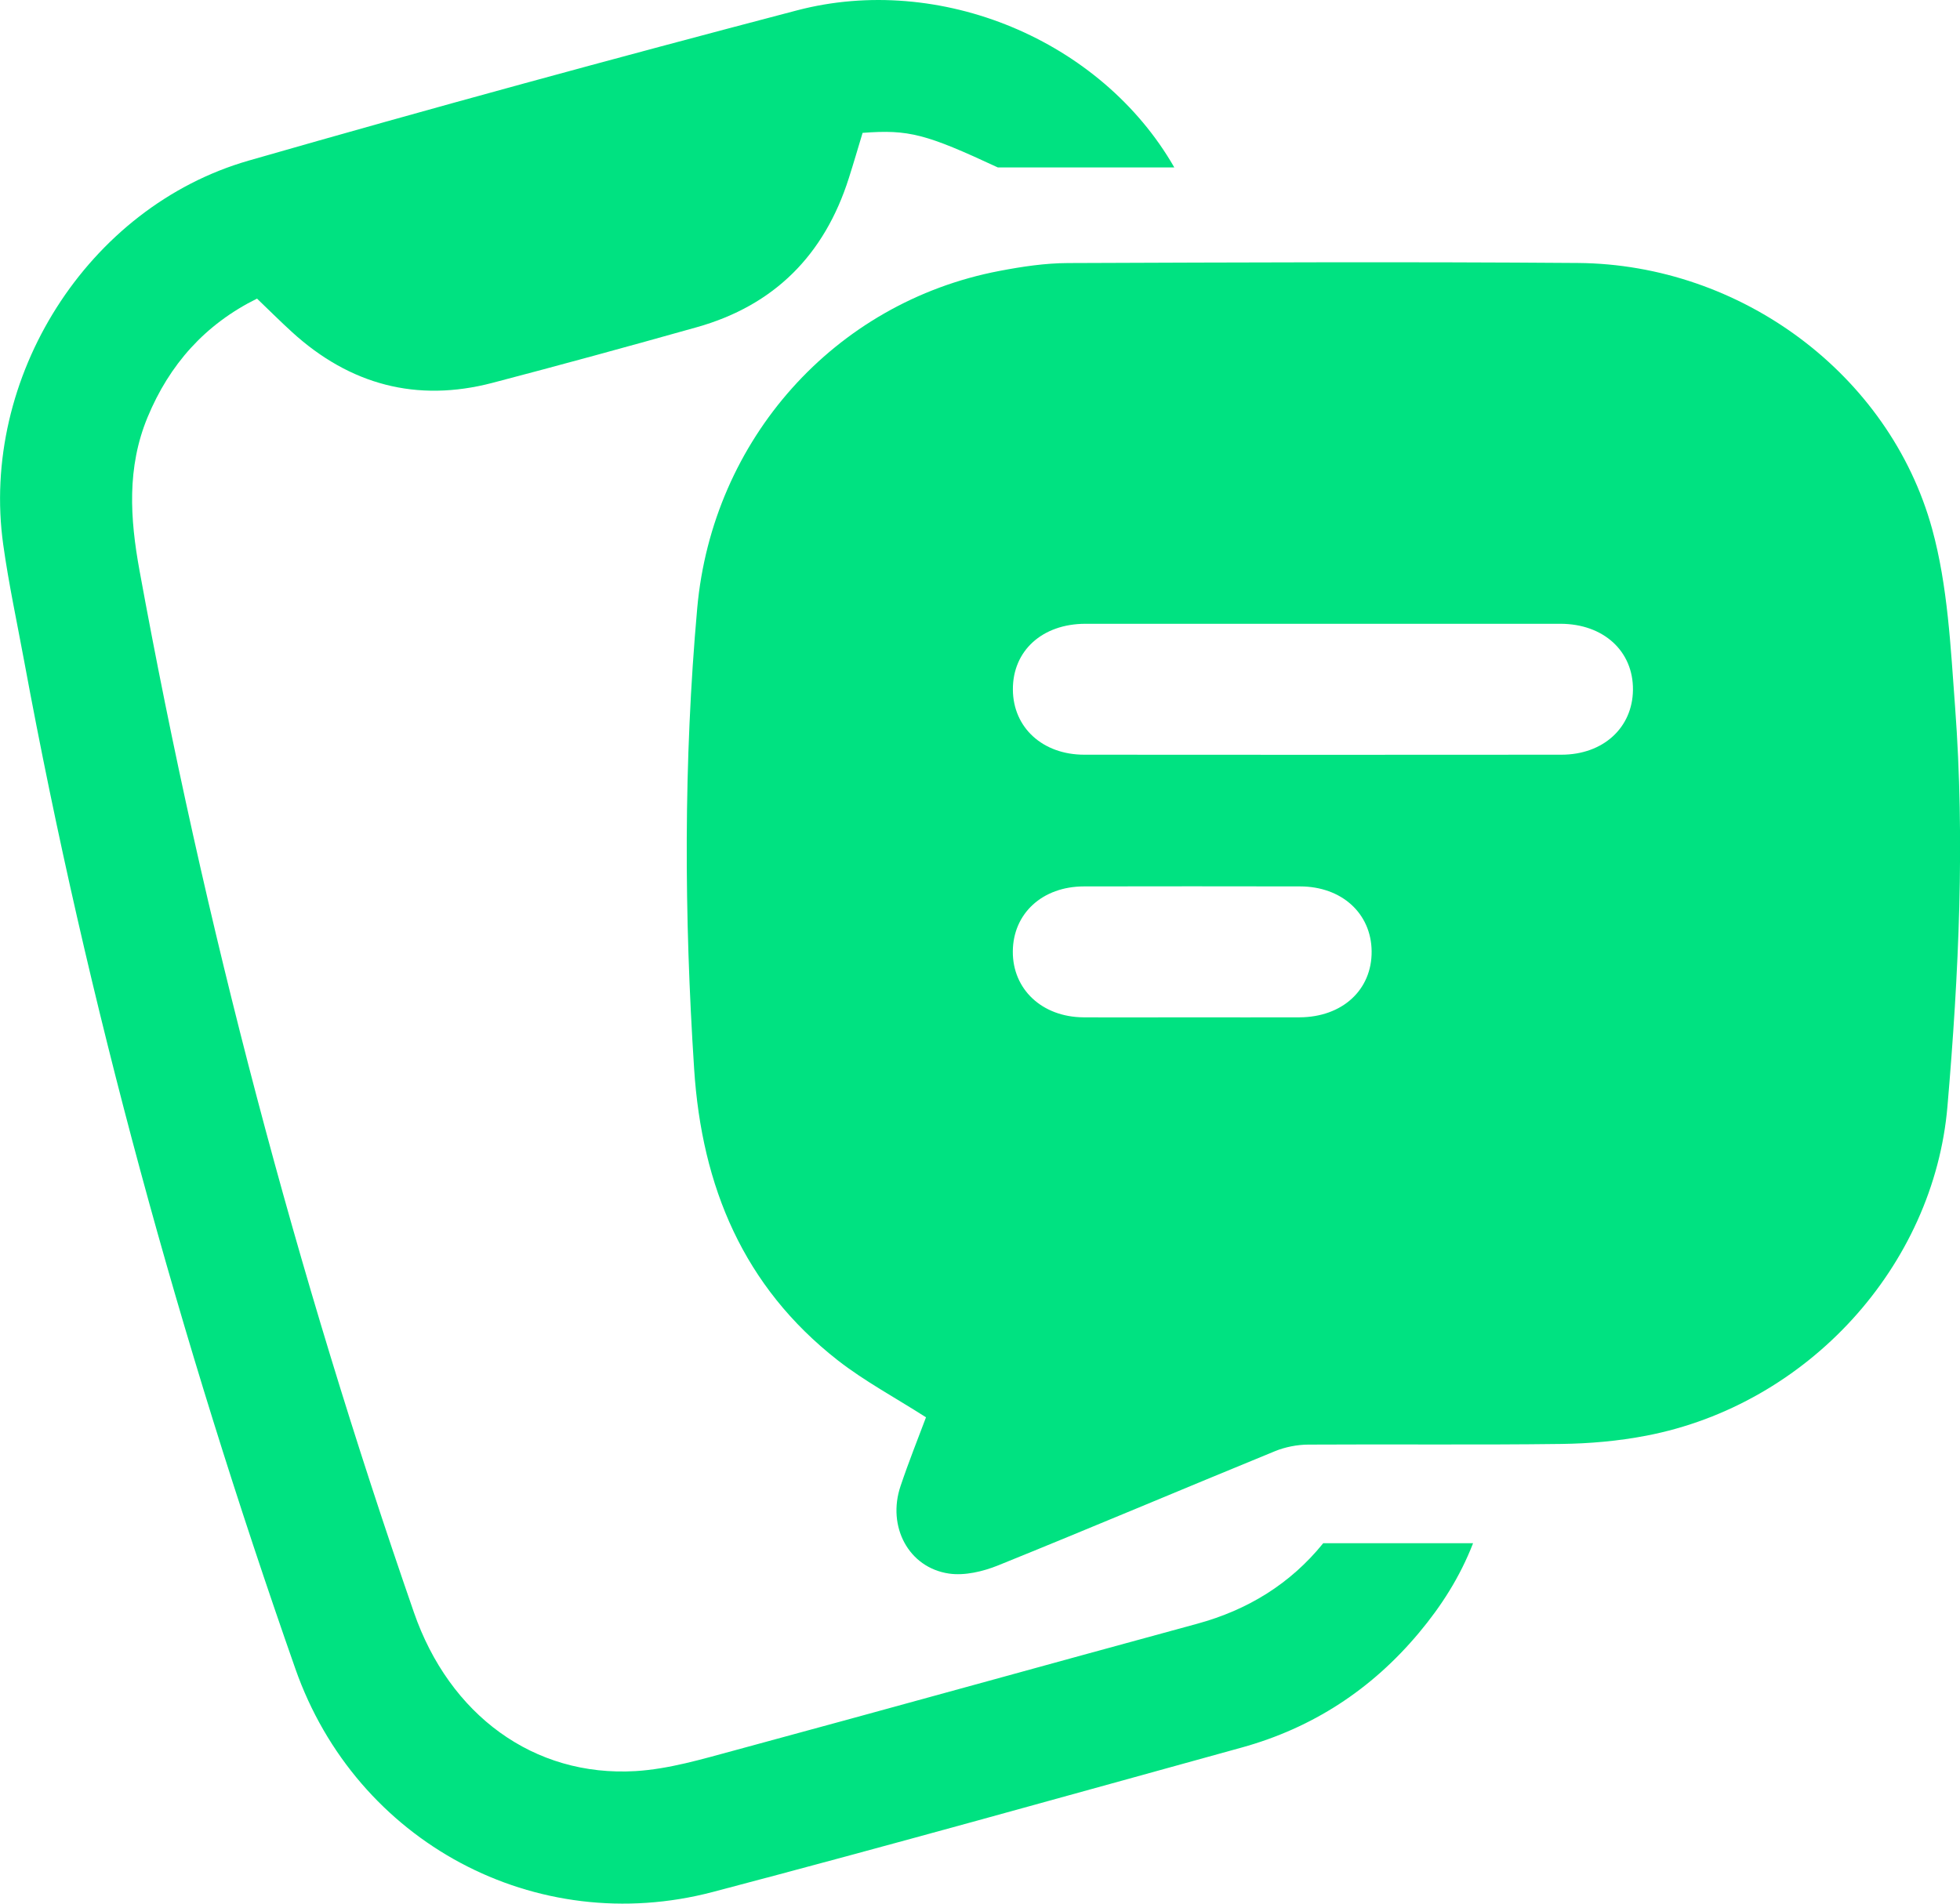
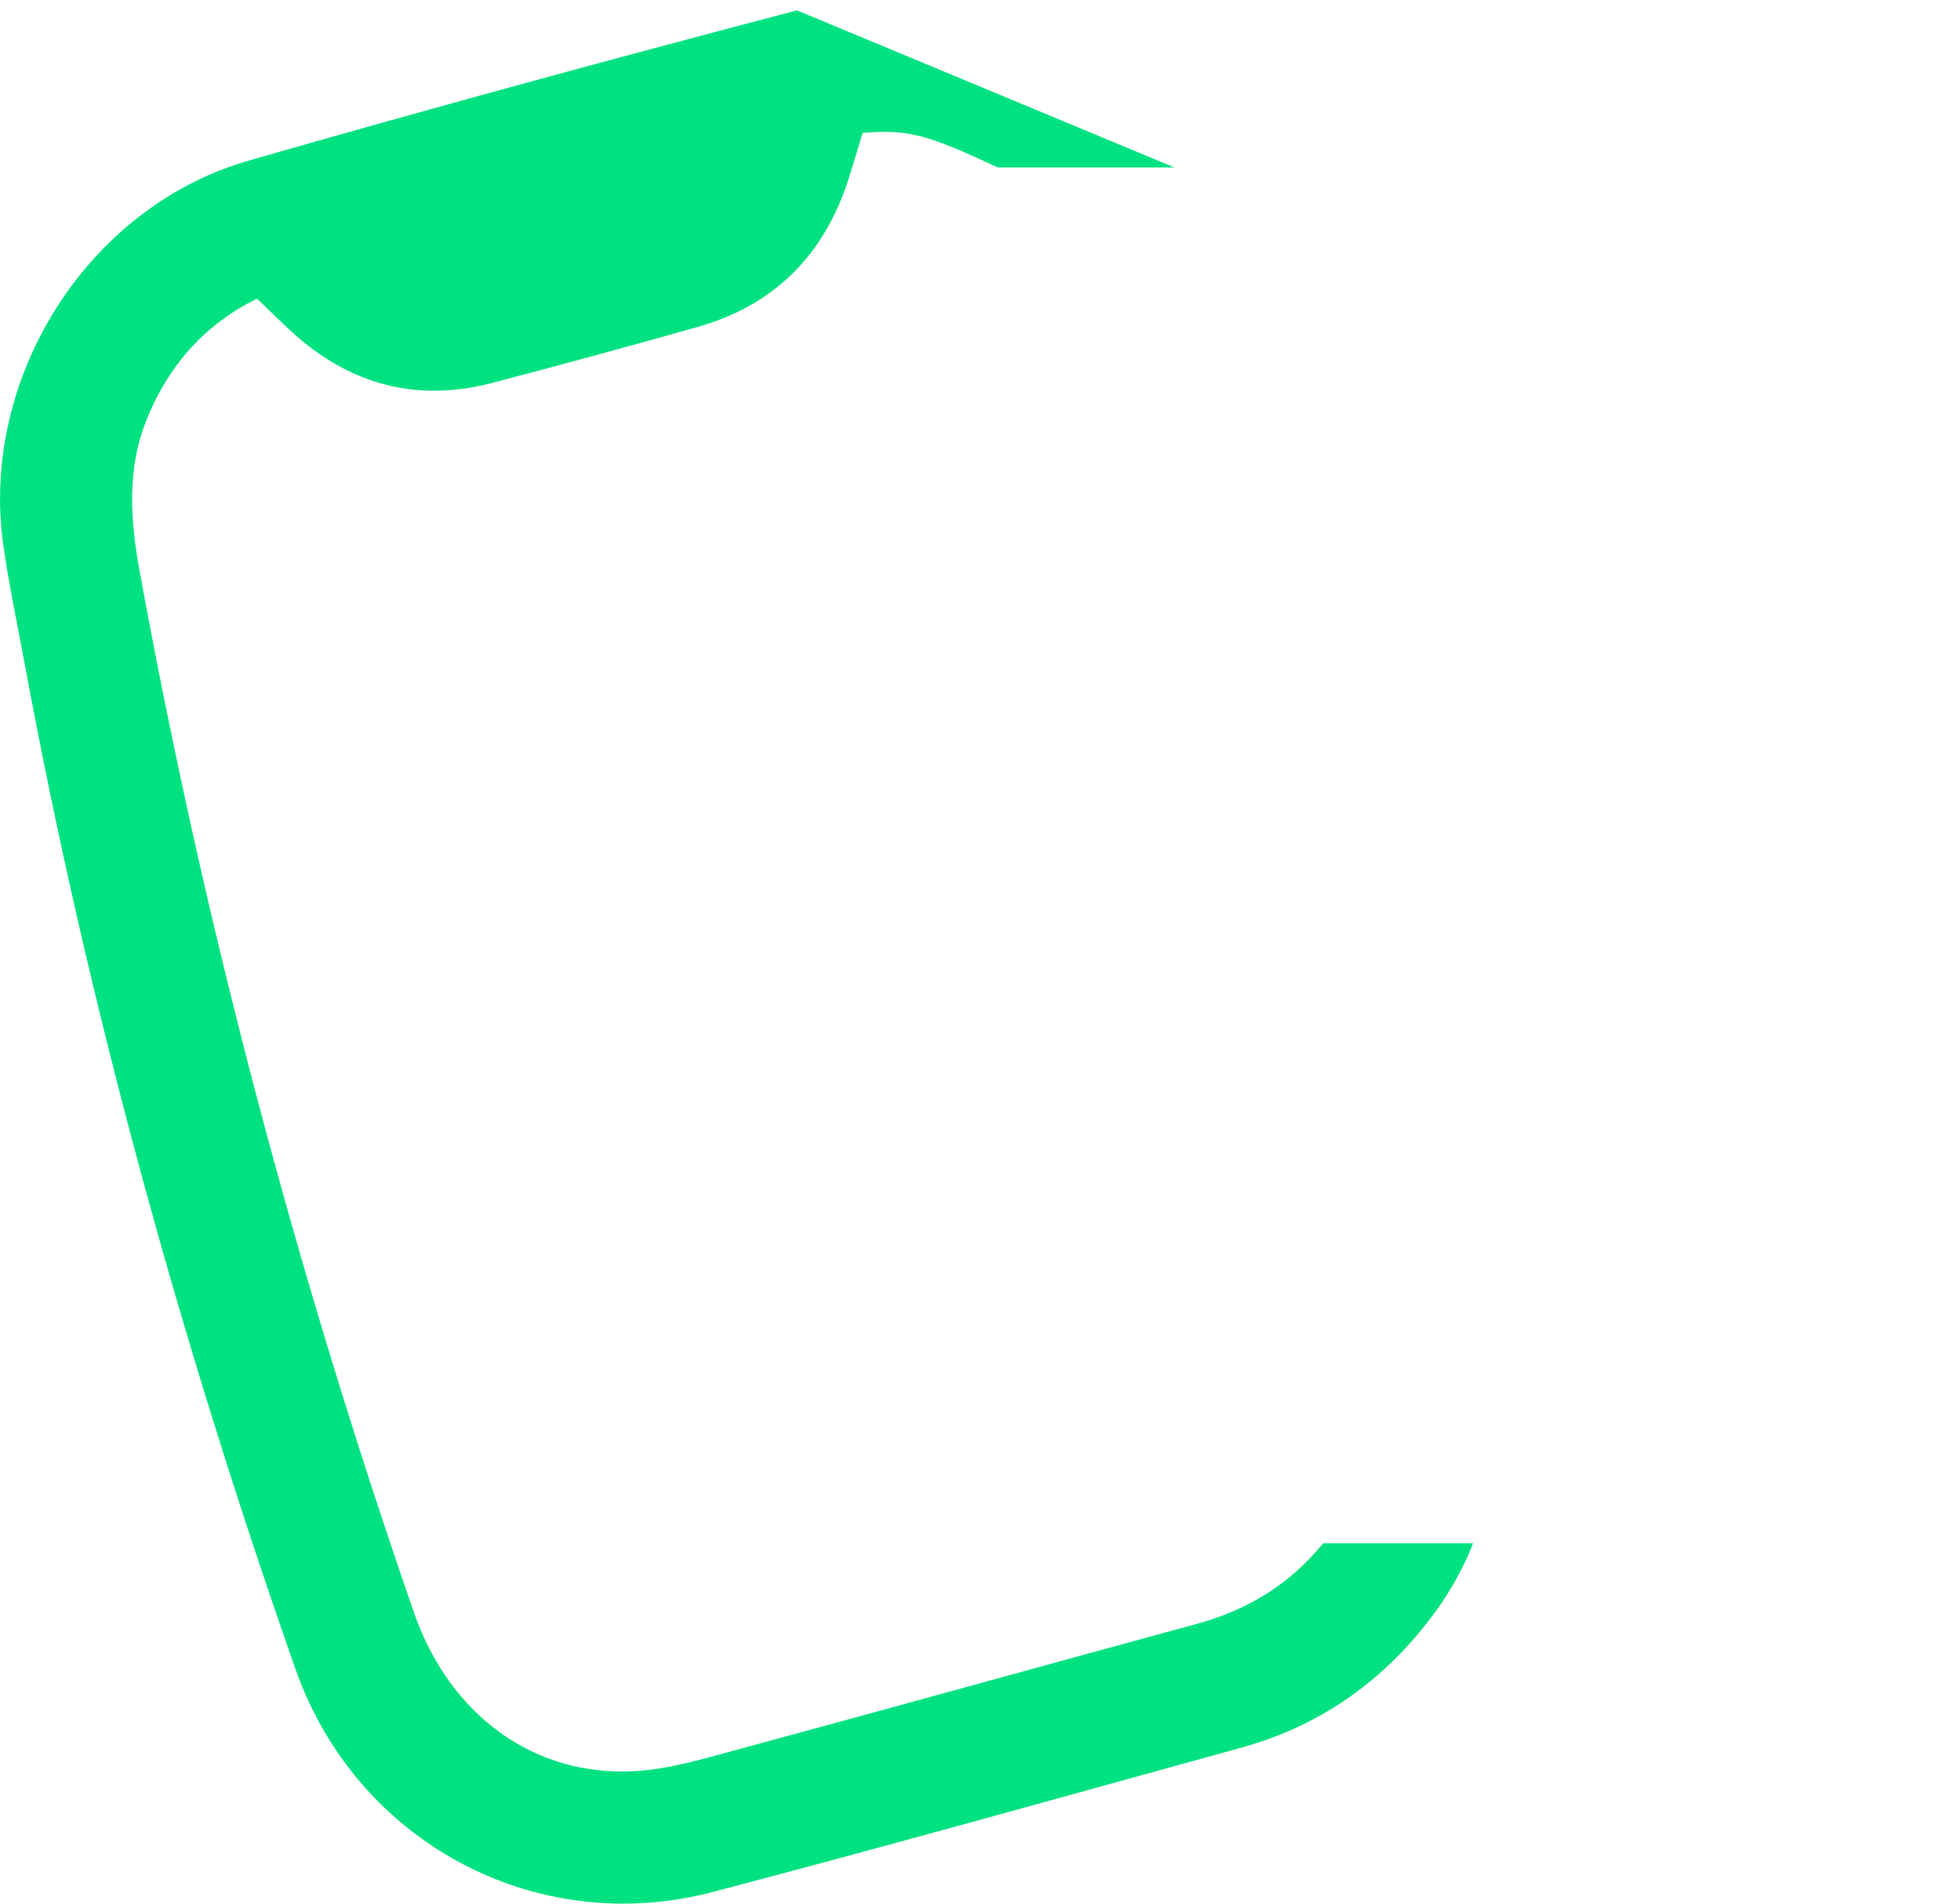
<svg xmlns="http://www.w3.org/2000/svg" width="140" height="136" viewBox="0 0 140 136" fill="none">
  <g clip-path="url(#clip0_83_7031)">
-     <path d="M66.143 101.254C63.96 99.857 61.763 98.683 59.828 97.172C53.112 91.912 50.127 84.794 49.581 76.362C48.866 65.375 48.819 54.419 49.802 43.447C50.883 31.42 59.586 21.607 71.382 19.357C72.998 19.047 74.65 18.798 76.291 18.793C88.437 18.747 100.583 18.695 112.723 18.788C124.334 18.881 134.961 26.723 138.008 37.783C139.13 41.869 139.331 46.245 139.65 50.513C140.36 60.031 139.918 69.539 139.104 79.036C138.132 90.432 129.151 100.349 117.587 102.568C115.595 102.951 113.542 103.132 111.514 103.157C105.493 103.235 99.466 103.168 93.445 103.204C92.647 103.209 91.803 103.375 91.067 103.675C84.464 106.38 77.897 109.163 71.284 111.838C70.203 112.272 68.901 112.582 67.779 112.417C64.897 111.993 63.348 109.049 64.326 106.163C64.897 104.461 65.566 102.79 66.143 101.254ZM94.567 44.564C88.885 44.564 83.208 44.559 77.527 44.564C74.439 44.569 72.329 46.494 72.349 49.272C72.365 51.977 74.47 53.917 77.449 53.917C88.808 53.927 100.171 53.927 111.529 53.917C114.514 53.917 116.614 51.987 116.64 49.282C116.666 46.52 114.54 44.569 111.463 44.564C105.827 44.559 100.197 44.564 94.567 44.564ZM85.102 72.679C87.675 72.679 90.244 72.689 92.817 72.679C95.884 72.669 98.004 70.713 97.974 67.951C97.943 65.251 95.838 63.331 92.858 63.326C87.717 63.316 82.57 63.316 77.429 63.326C74.449 63.331 72.359 65.261 72.344 67.977C72.329 70.682 74.434 72.658 77.388 72.679C79.956 72.694 82.529 72.679 85.102 72.679Z" fill="#00E281" />
-     <path d="M83.878 11.96C79.699 11.96 75.839 11.96 71.269 11.96C66.143 9.575 64.923 9.239 61.614 9.492C61.3 10.527 60.981 11.629 60.631 12.725C58.891 18.209 55.309 21.819 49.772 23.376C44.913 24.742 40.045 26.076 35.166 27.354C29.762 28.766 24.986 27.483 20.864 23.728C20.041 22.978 19.248 22.186 18.358 21.333C14.642 23.174 12.1 26.04 10.535 29.822C9.058 33.396 9.284 37.028 9.964 40.752C14.585 66.078 21.137 90.882 29.567 115.195C32.104 122.509 38.12 126.963 45.402 126.529C47.79 126.384 50.168 125.67 52.505 125.039C63.513 122.059 74.496 119.002 85.499 116.007C89.132 115.019 92.174 113.146 94.515 110.25C98.082 110.25 101.571 110.25 105.22 110.25C104.273 112.686 102.94 114.755 101.35 116.654C97.974 120.694 93.749 123.451 88.69 124.847C76.112 128.318 63.544 131.841 50.925 135.162C38.28 138.488 25.444 131.624 21.096 119.214C12.851 95.719 6.263 71.774 1.734 47.27C1.22 44.487 0.623 41.719 0.232 38.921C-1.441 26.992 6.238 14.784 17.766 11.473C30.776 7.734 43.838 4.175 56.931 0.74C67.131 -1.935 78.649 2.84 83.878 11.96Z" fill="#00E281" />
+     <path d="M83.878 11.96C79.699 11.96 75.839 11.96 71.269 11.96C66.143 9.575 64.923 9.239 61.614 9.492C61.3 10.527 60.981 11.629 60.631 12.725C58.891 18.209 55.309 21.819 49.772 23.376C44.913 24.742 40.045 26.076 35.166 27.354C29.762 28.766 24.986 27.483 20.864 23.728C20.041 22.978 19.248 22.186 18.358 21.333C14.642 23.174 12.1 26.04 10.535 29.822C9.058 33.396 9.284 37.028 9.964 40.752C14.585 66.078 21.137 90.882 29.567 115.195C32.104 122.509 38.12 126.963 45.402 126.529C47.79 126.384 50.168 125.67 52.505 125.039C63.513 122.059 74.496 119.002 85.499 116.007C89.132 115.019 92.174 113.146 94.515 110.25C98.082 110.25 101.571 110.25 105.22 110.25C104.273 112.686 102.94 114.755 101.35 116.654C97.974 120.694 93.749 123.451 88.69 124.847C76.112 128.318 63.544 131.841 50.925 135.162C38.28 138.488 25.444 131.624 21.096 119.214C12.851 95.719 6.263 71.774 1.734 47.27C1.22 44.487 0.623 41.719 0.232 38.921C-1.441 26.992 6.238 14.784 17.766 11.473C30.776 7.734 43.838 4.175 56.931 0.74Z" fill="#00E281" />
  </g>
  <defs>
    <clipPath id="clip0_83_7031">
      <rect width="140" height="136" fill="white" />
    </clipPath>
  </defs>
</svg>